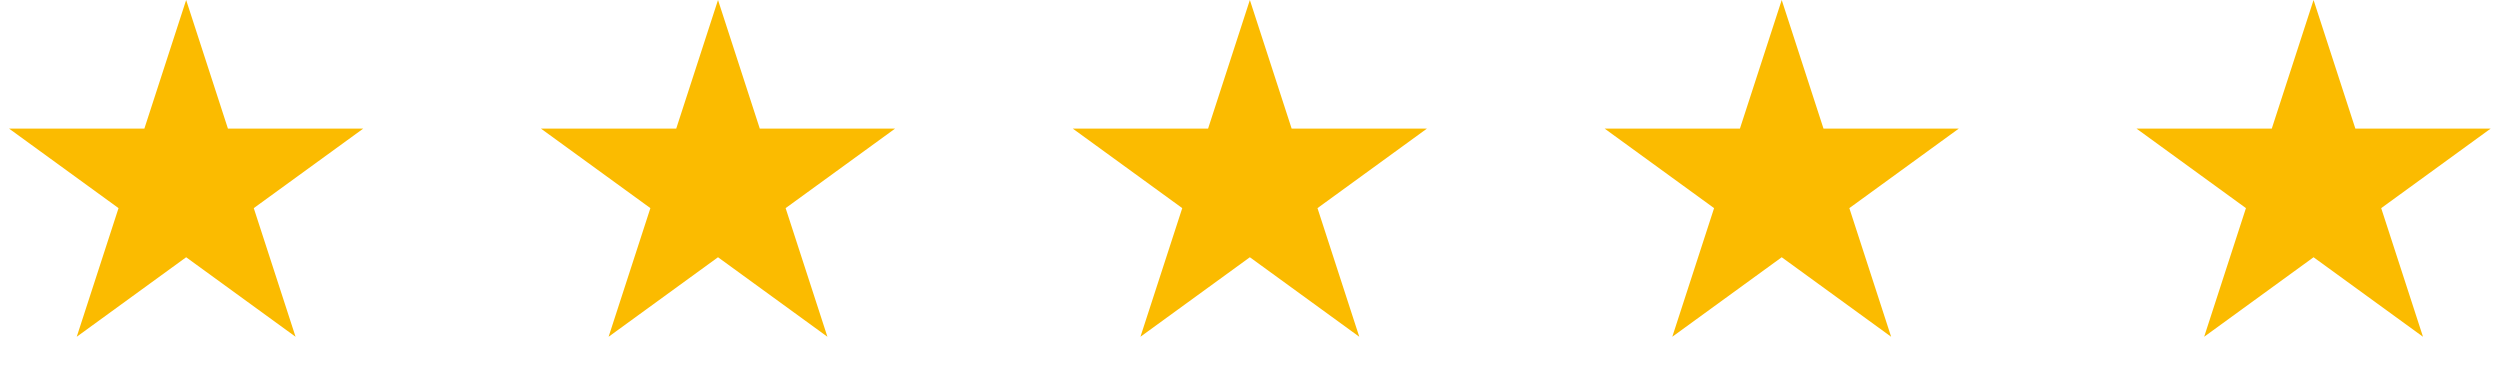
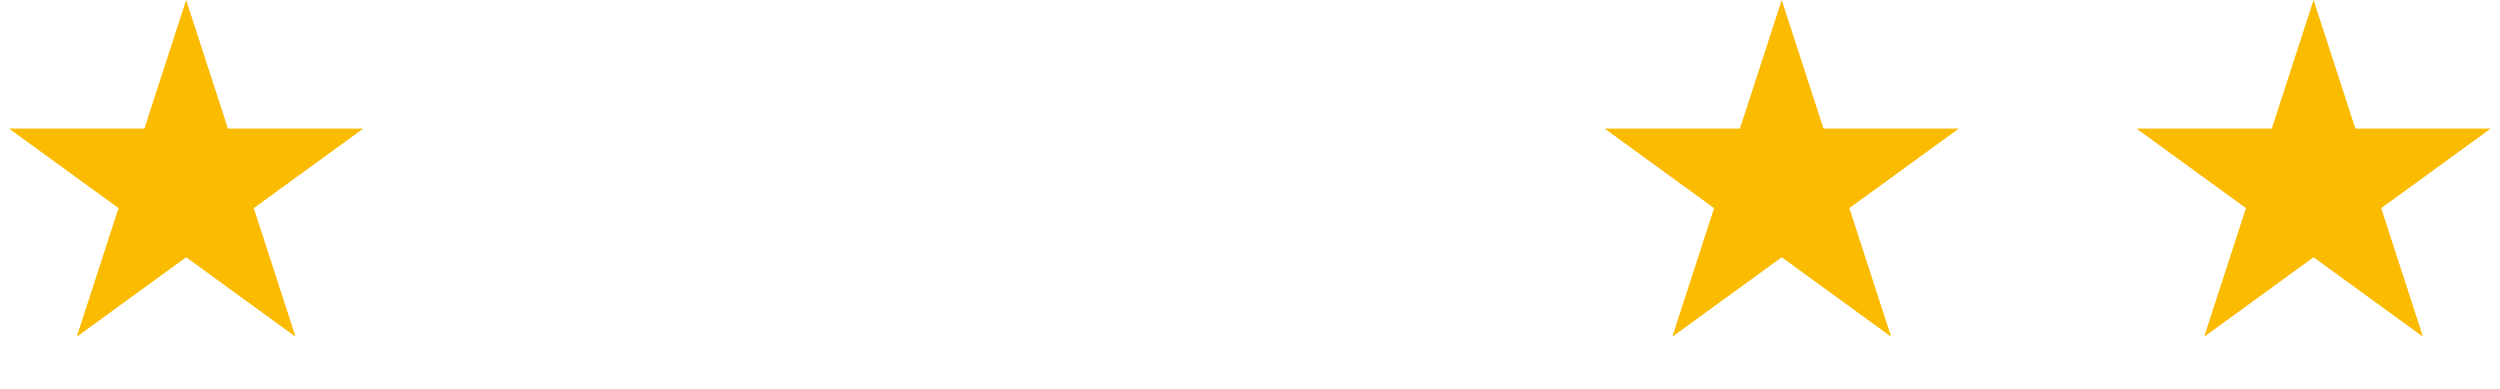
<svg xmlns="http://www.w3.org/2000/svg" width="148" height="23" viewBox="0 0 148 23" fill="none">
  <path d="M11.02 0L13.494 7.615H21.501L15.023 12.321L17.497 19.936L11.02 15.229L4.543 19.936L7.017 12.321L0.539 7.615H8.546L11.02 0Z" fill="#FBBB00" />
-   <path d="M42.506 0L44.98 7.615H52.987L46.509 12.321L48.983 19.936L42.506 15.229L36.029 19.936L38.503 12.321L32.025 7.615H40.032L42.506 0Z" fill="#FBBB00" />
-   <path d="M73.992 0L76.466 7.615H84.472L77.995 12.321L80.469 19.936L73.992 15.229L67.514 19.936L69.989 12.321L63.511 7.615H71.518L73.992 0Z" fill="#FBBB00" />
  <path d="M105.478 0L107.952 7.615H115.958L109.481 12.321L111.955 19.936L105.478 15.229L99 19.936L101.474 12.321L94.997 7.615H103.003L105.478 0Z" fill="#FBBB00" />
  <path d="M136.963 0L139.438 7.615H147.444L140.967 12.321L143.441 19.936L136.963 15.229L130.486 19.936L132.96 12.321L126.483 7.615H134.489L136.963 0Z" fill="#FBBB00" />
</svg>